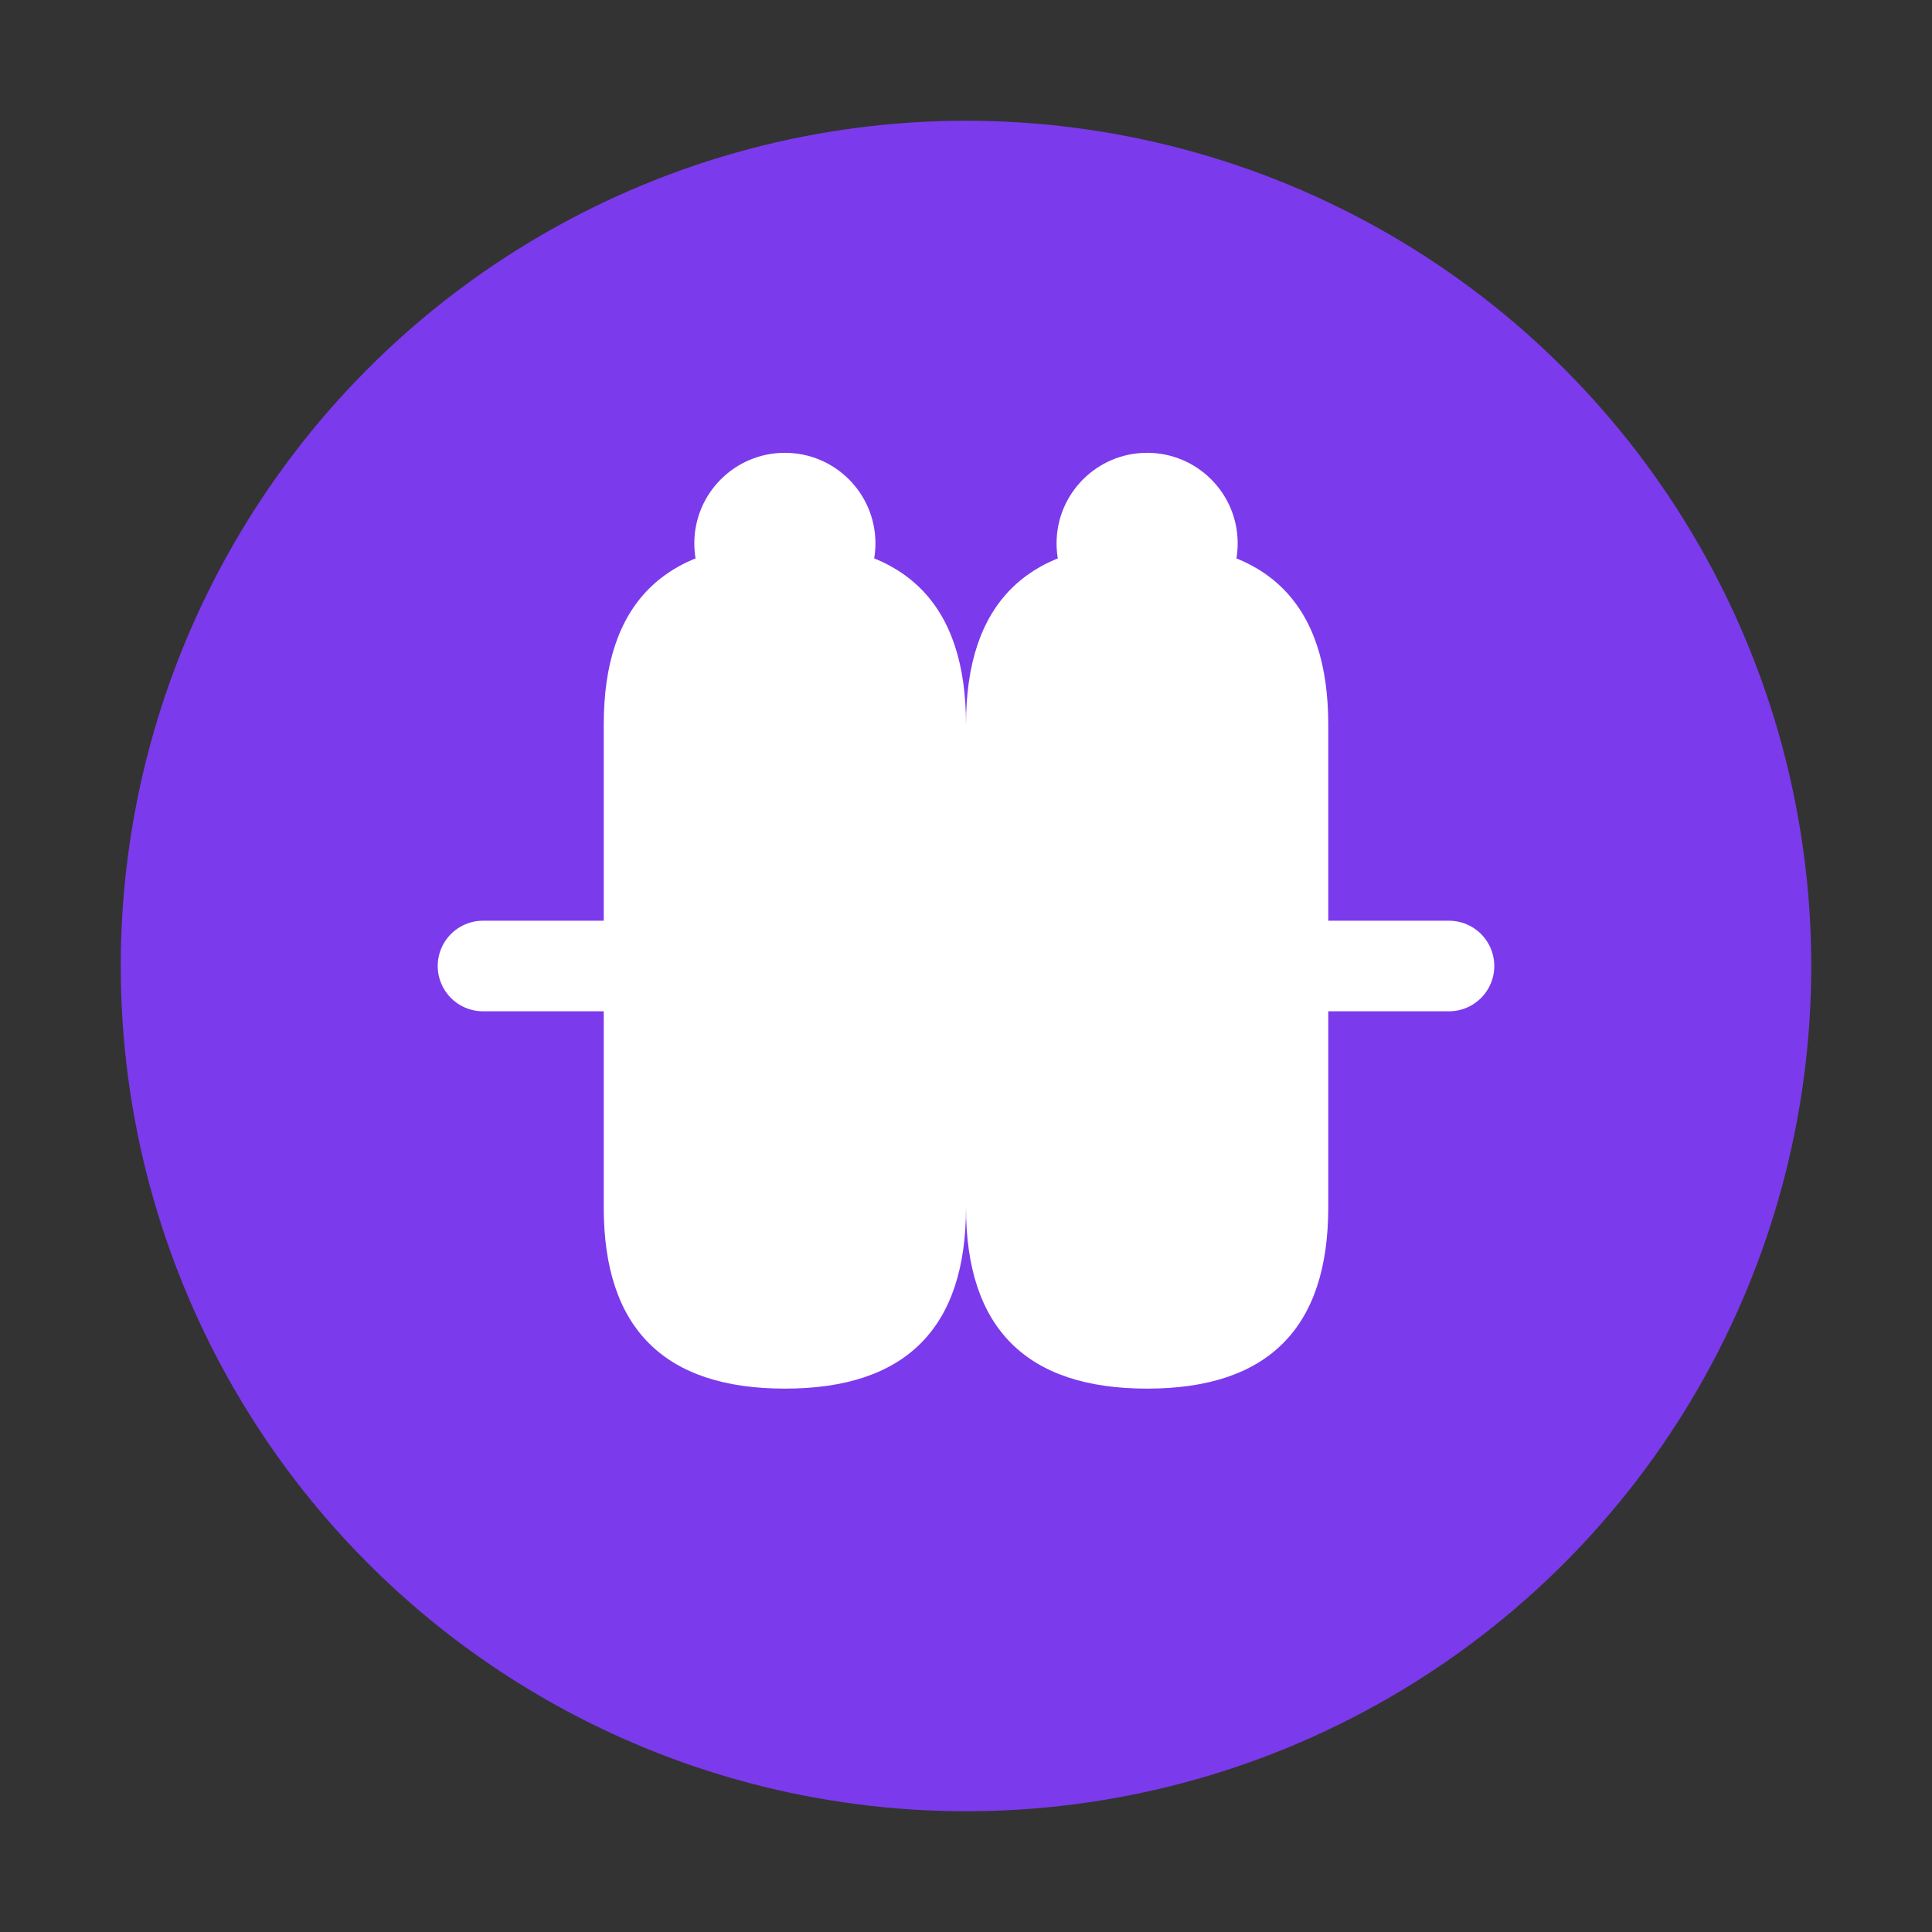
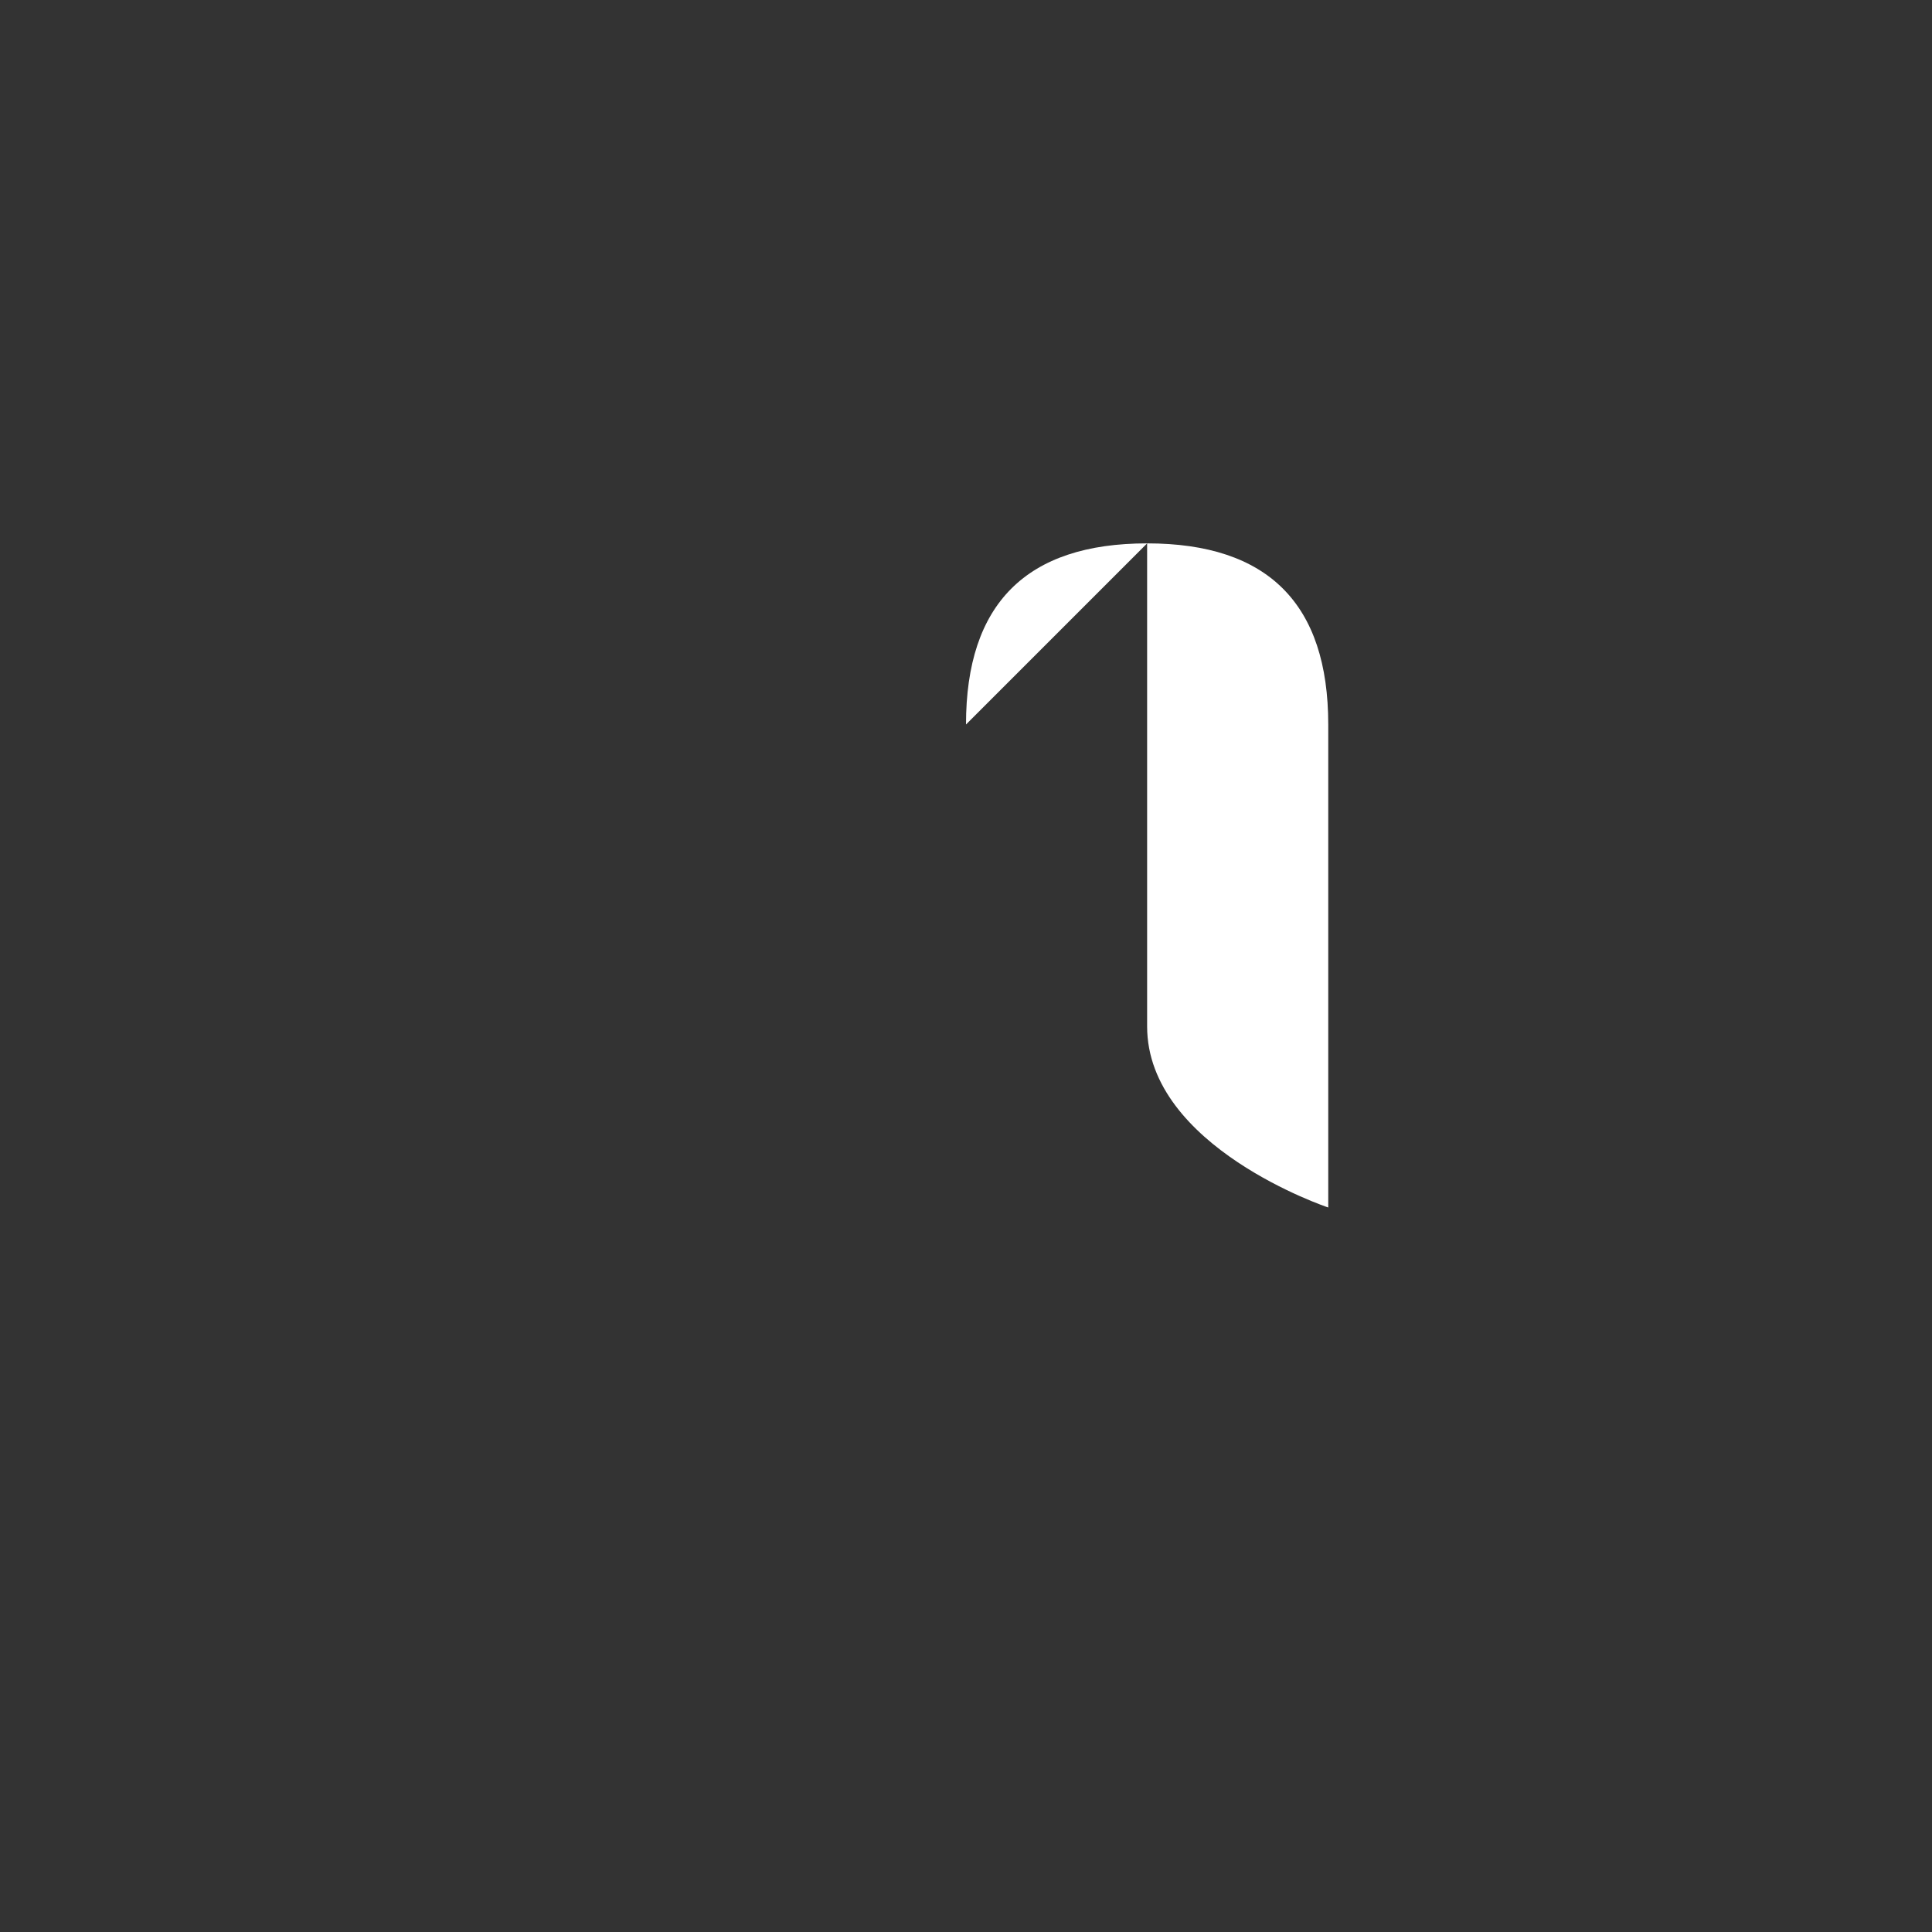
<svg xmlns="http://www.w3.org/2000/svg" viewBox="0 0 32 32">
  <rect x="0" y="0" width="32" height="32" fill="#333333" stroke="none" />
-   <circle cx="16" cy="16" r="14" fill="#7c3aed" />
-   <path d="M10 12c0-2 1-3 3-3s3 1 3 3v8c0 2-1 3-3 3s-3-1-3-3v-8z" fill="white" />
-   <path d="M16 12c0-2 1-3 3-3s3 1 3 3v8c0 2-1 3-3 3s-3-1-3-3v-8z" fill="white" />
-   <circle cx="13" cy="9" r="1.5" fill="white" />
-   <circle cx="19" cy="9" r="1.5" fill="white" />
-   <path d="M8 16h16" stroke="white" stroke-width="1.5" stroke-linecap="round" />
+   <path d="M16 12c0-2 1-3 3-3s3 1 3 3v8s-3-1-3-3v-8z" fill="white" />
</svg>